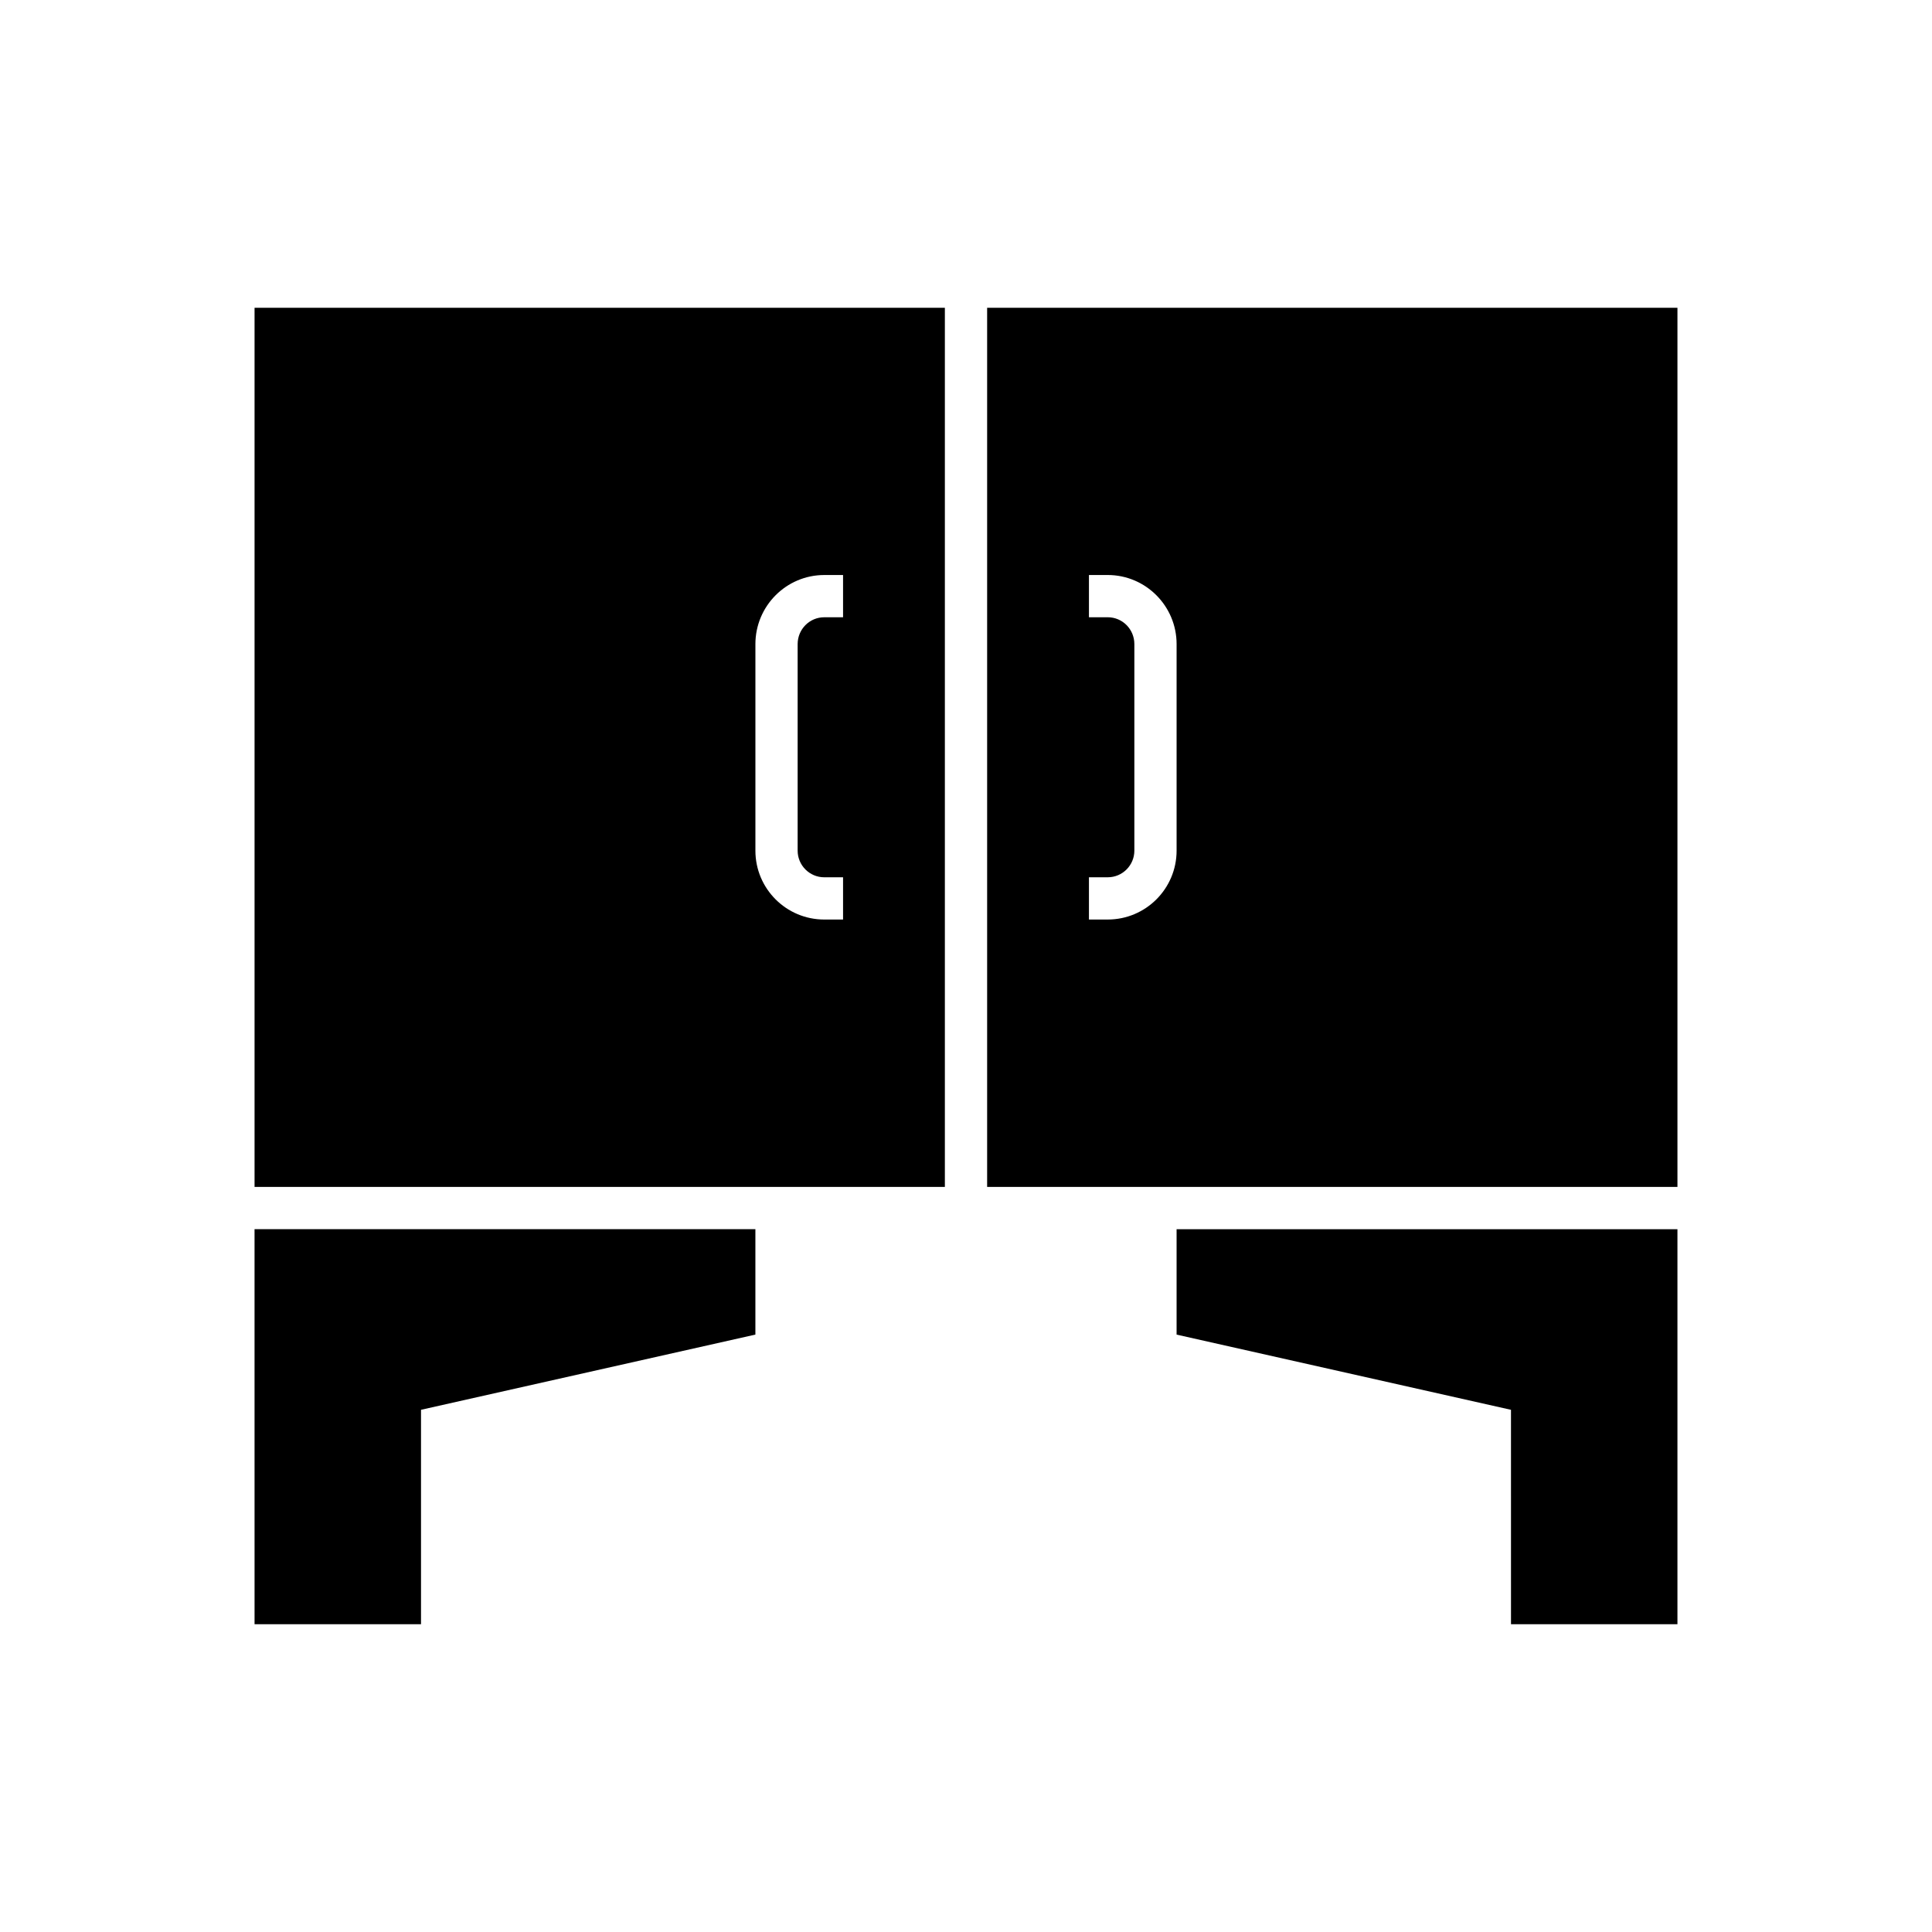
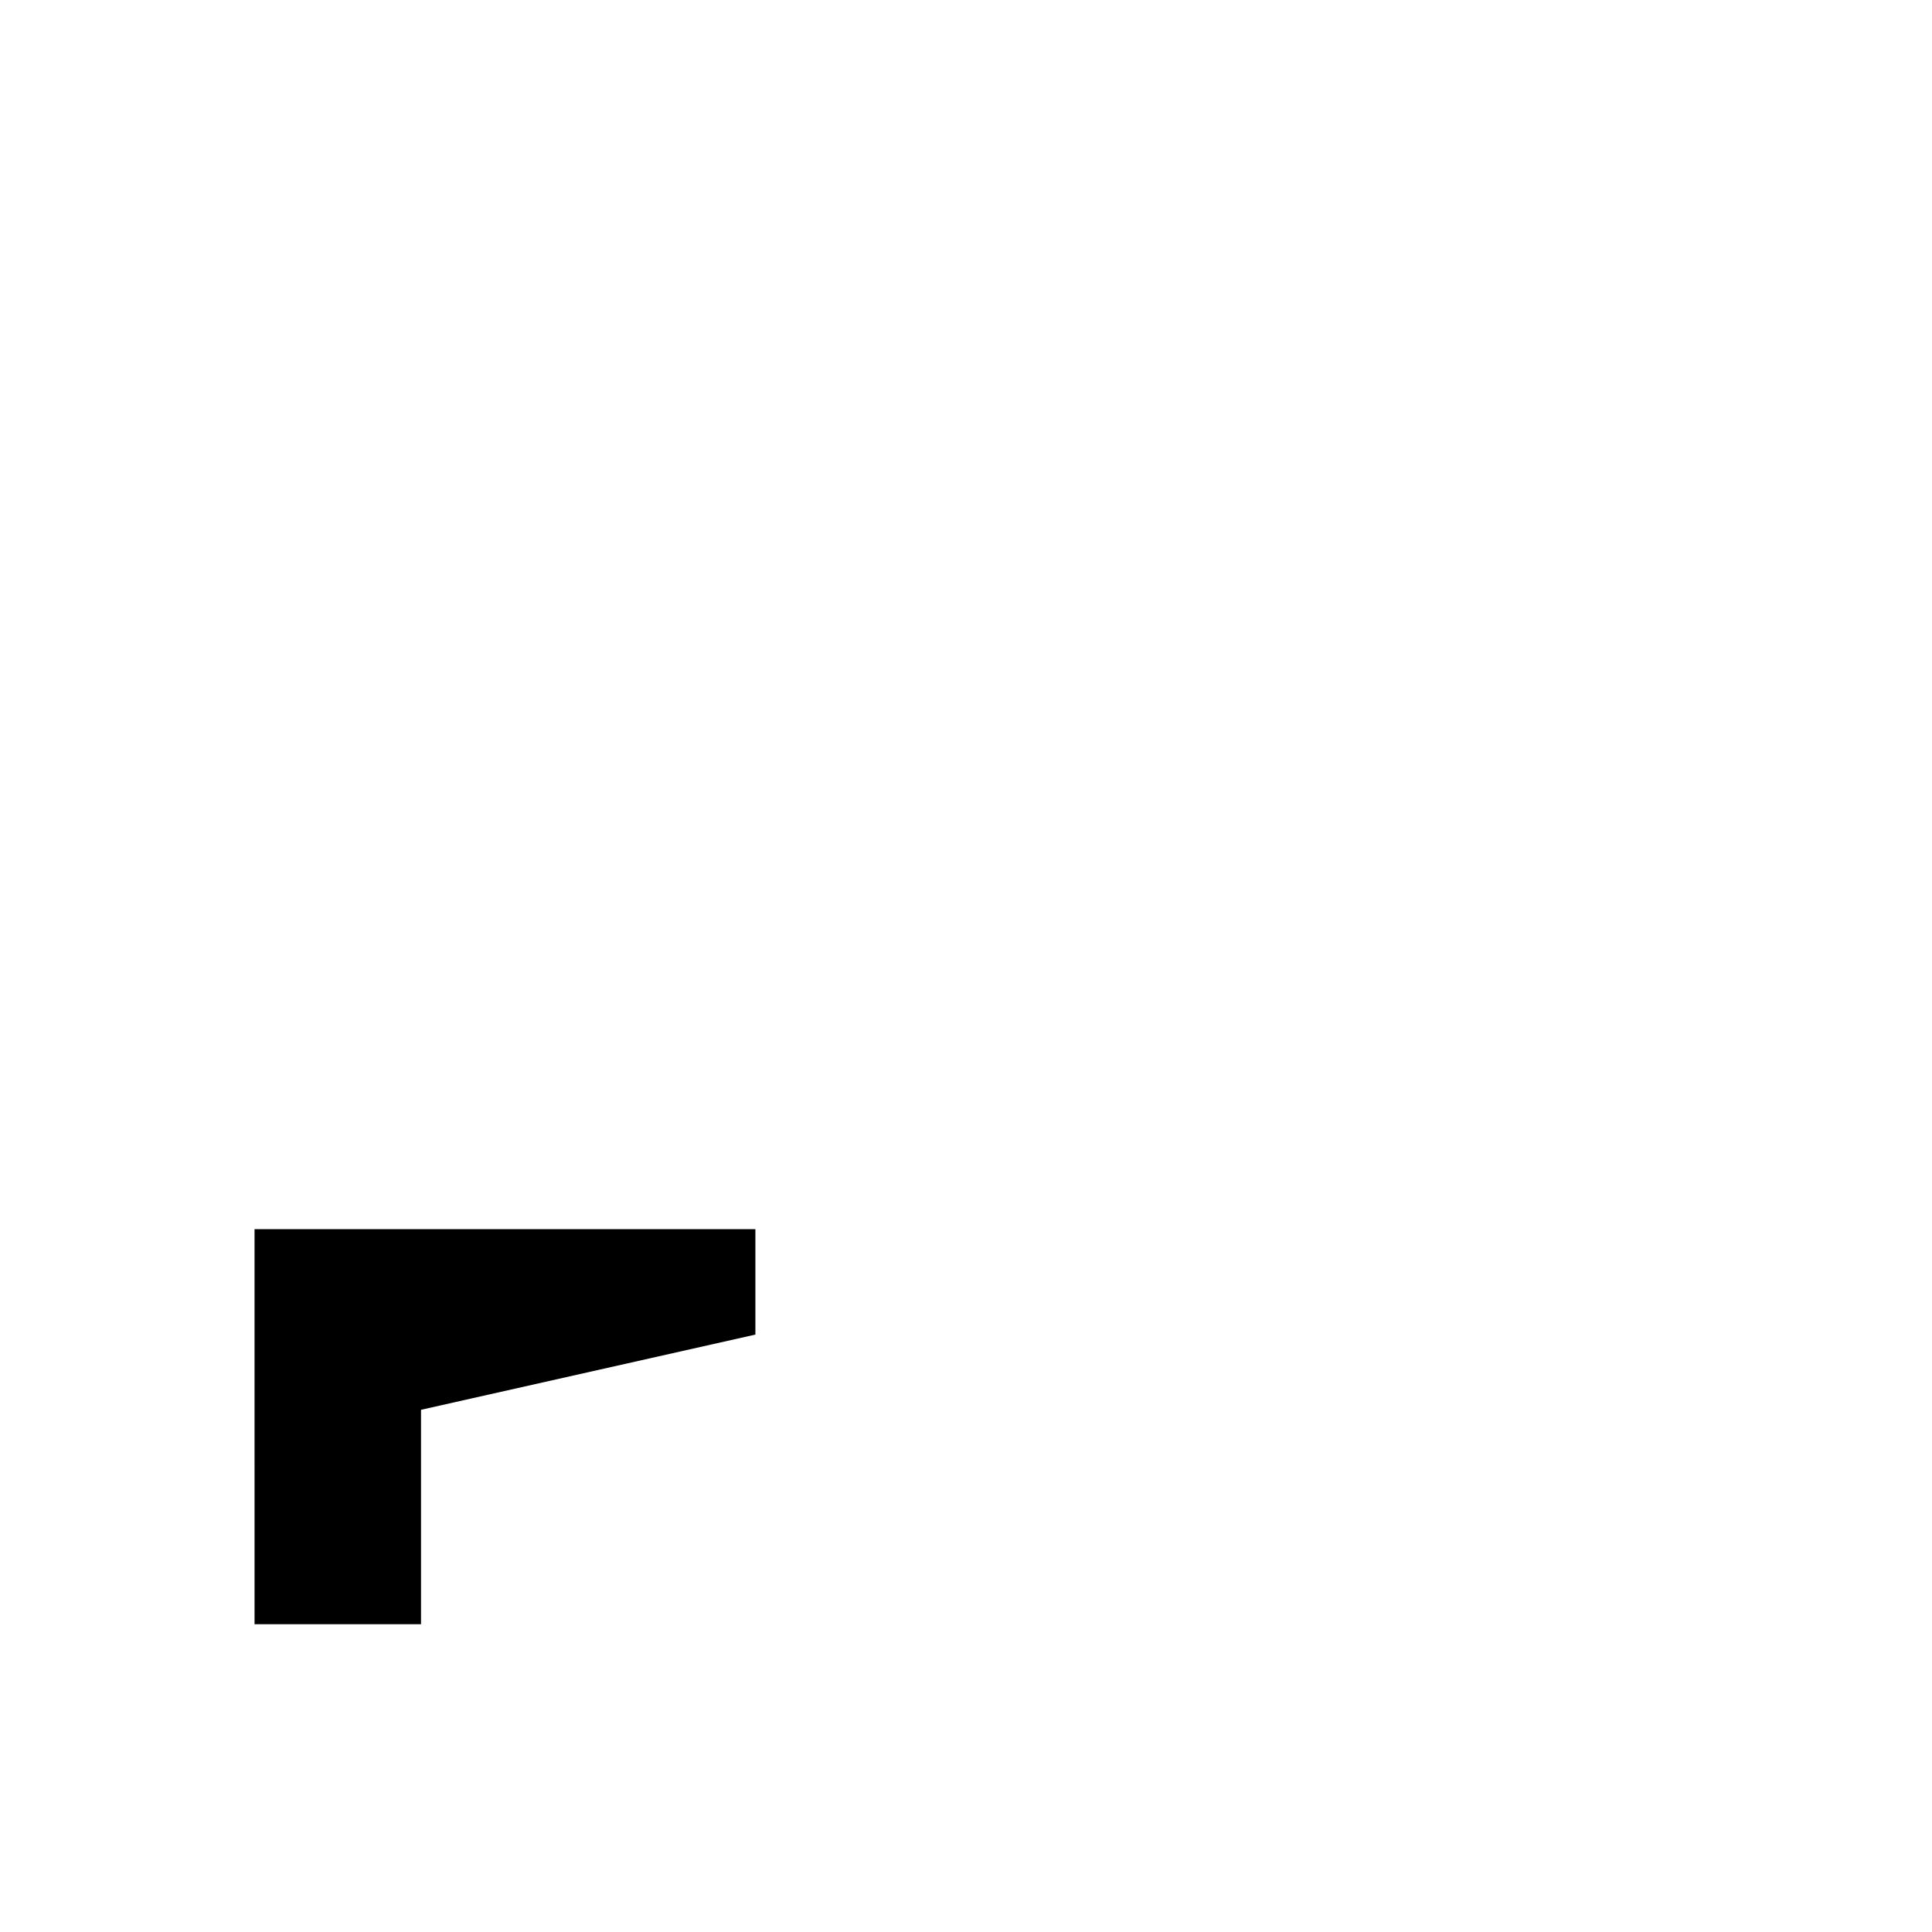
<svg xmlns="http://www.w3.org/2000/svg" fill="#000000" width="800px" height="800px" version="1.1" viewBox="144 144 512 512">
  <g>
-     <path d="m544.43 574.43h44.109v-104.68h-132.73v27.934l88.617 19.93z" />
-     <path d="m405.6 458.55h182.94v-232.98h-182.94zm26.98-82.062h4.981c3.918 0 7.055-3.191 7.055-7.055v-54.746c0-3.918-3.137-7.109-7.055-7.109h-4.981v-11.195h4.981c10.074 0 18.25 8.23 18.25 18.305v54.746c0 10.074-8.172 18.25-18.25 18.25h-4.981z" />
-     <path d="m211.46 458.55h182.94v-232.98h-182.94zm132.73-143.86c0-10.074 8.172-18.305 18.25-18.305h4.981v11.195h-4.981c-3.918 0-7.055 3.191-7.055 7.109v54.746c0 3.863 3.137 7.055 7.055 7.055h4.981v11.195h-4.981c-10.074 0-18.25-8.172-18.25-18.25z" />
    <path d="m211.46 574.43h44.113v-56.82l88.613-19.93v-27.934h-132.73z" />
  </g>
</svg>